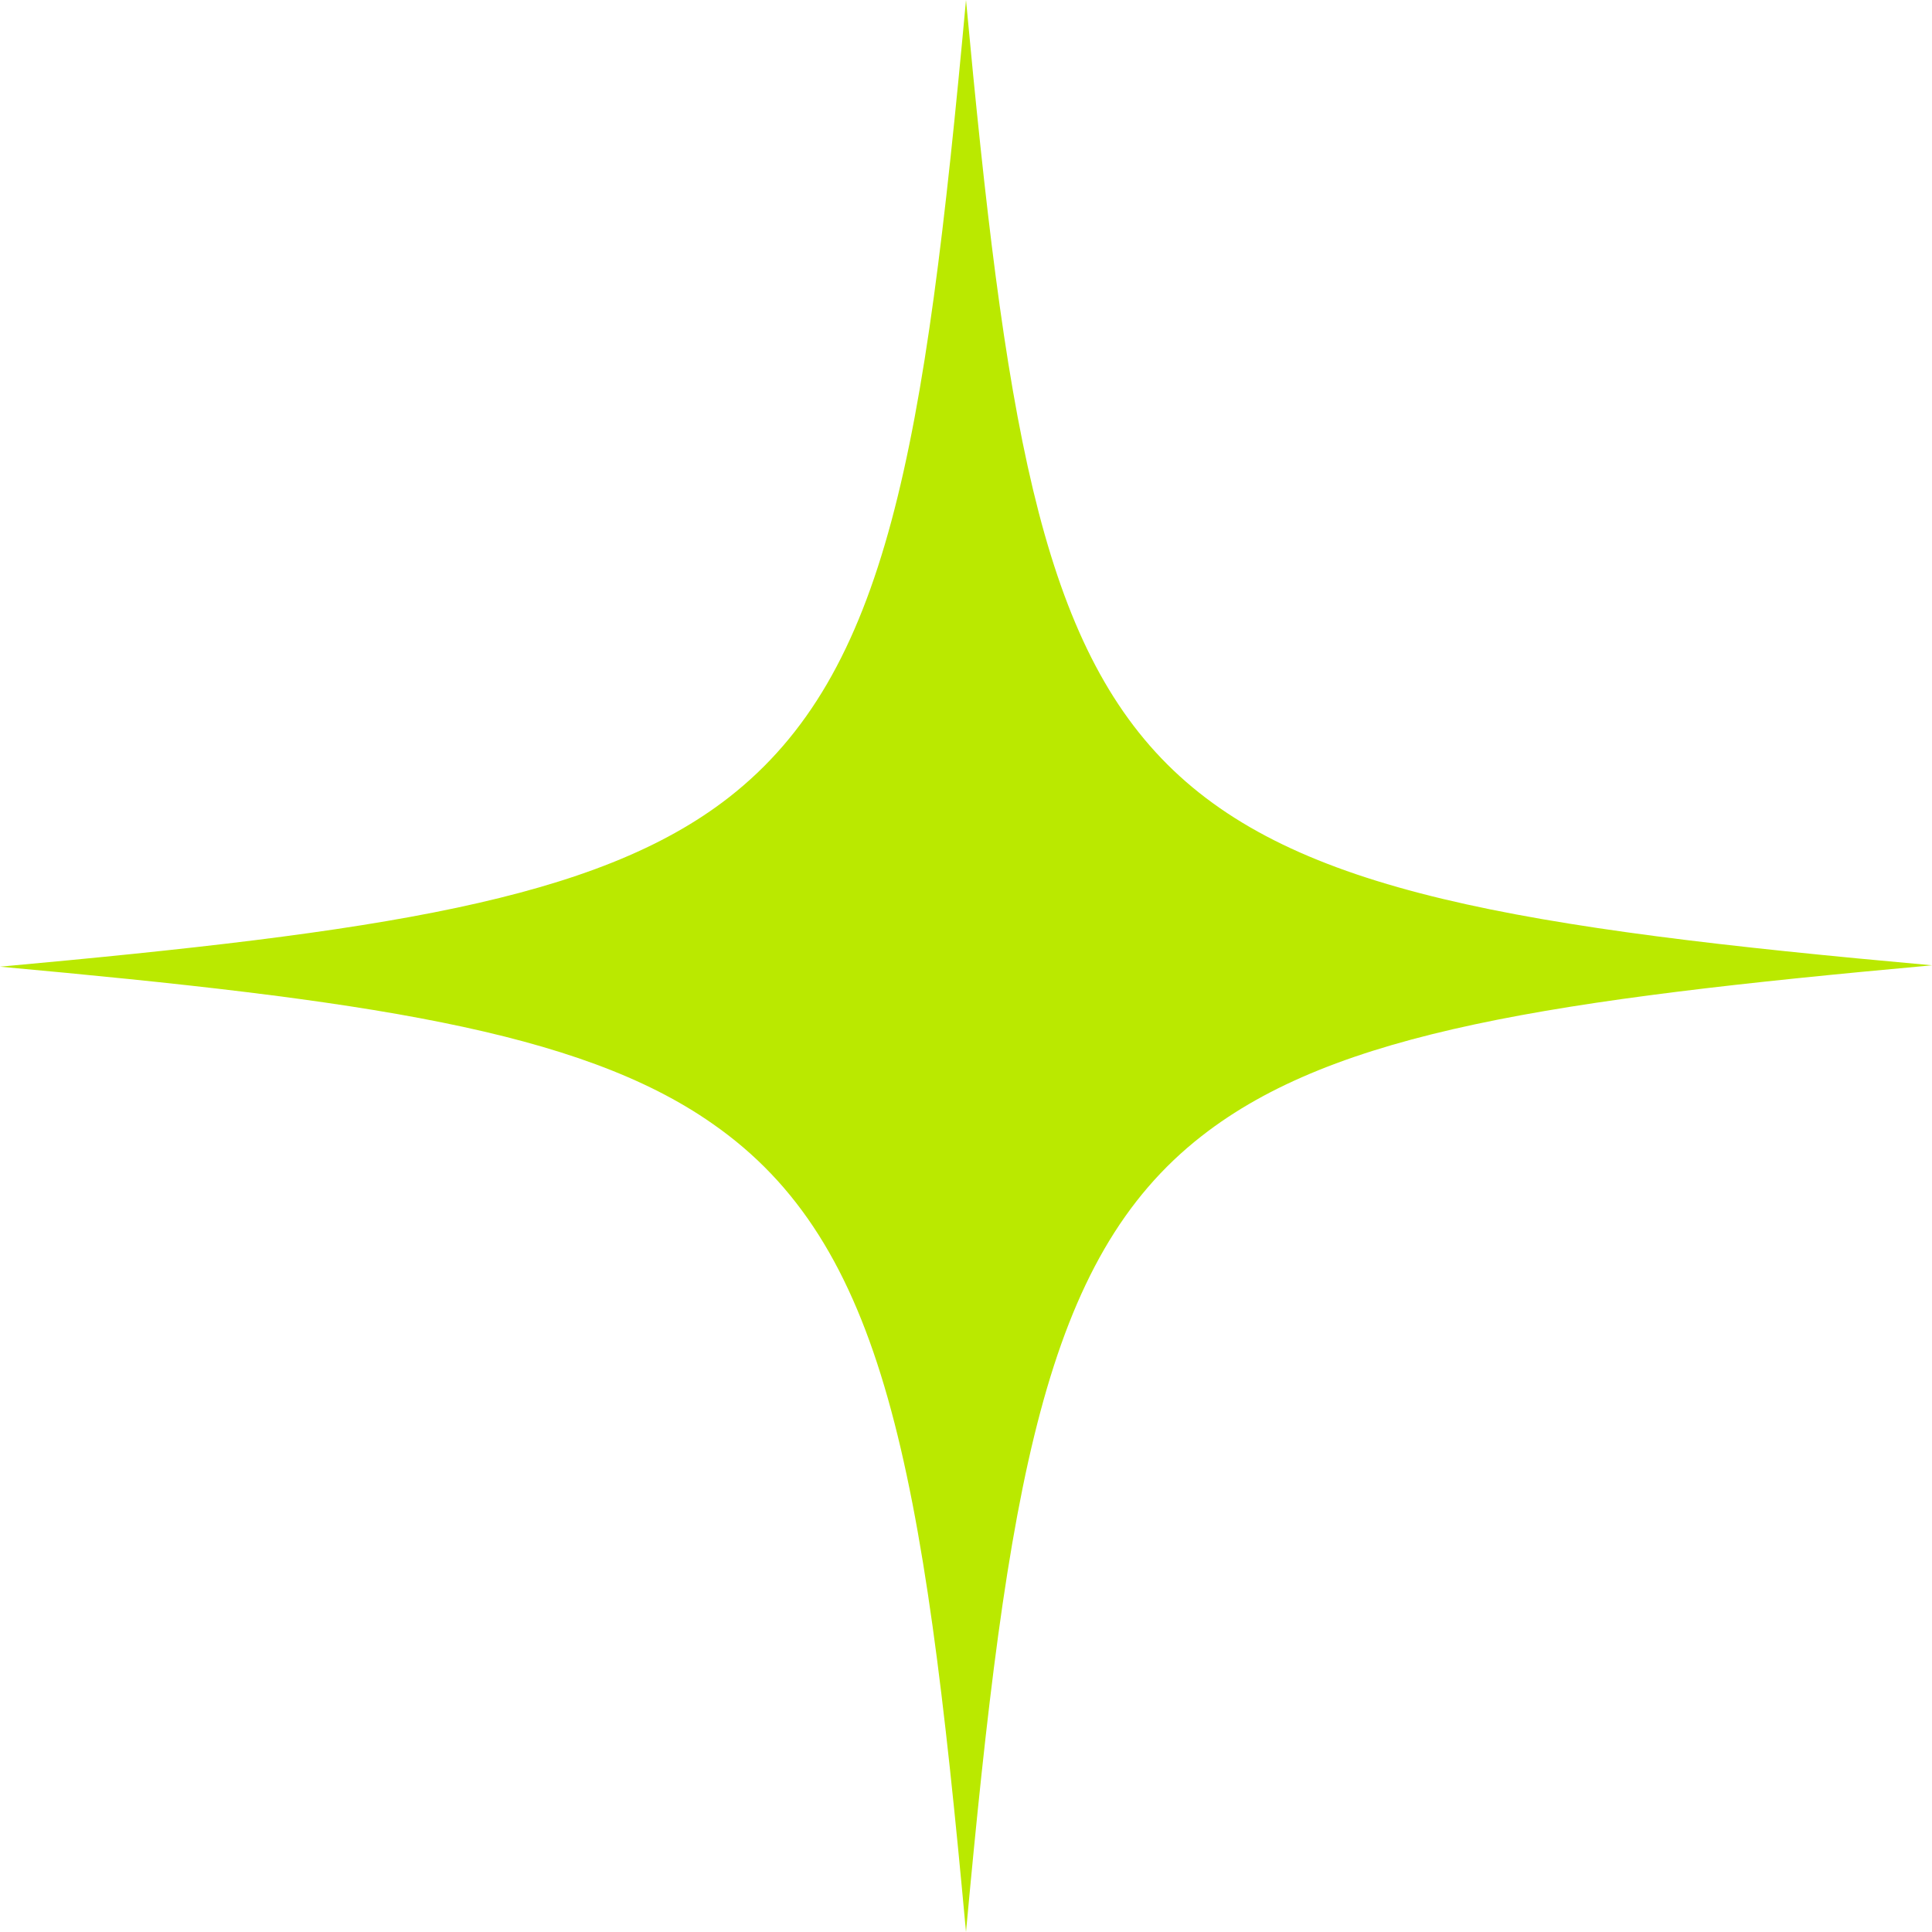
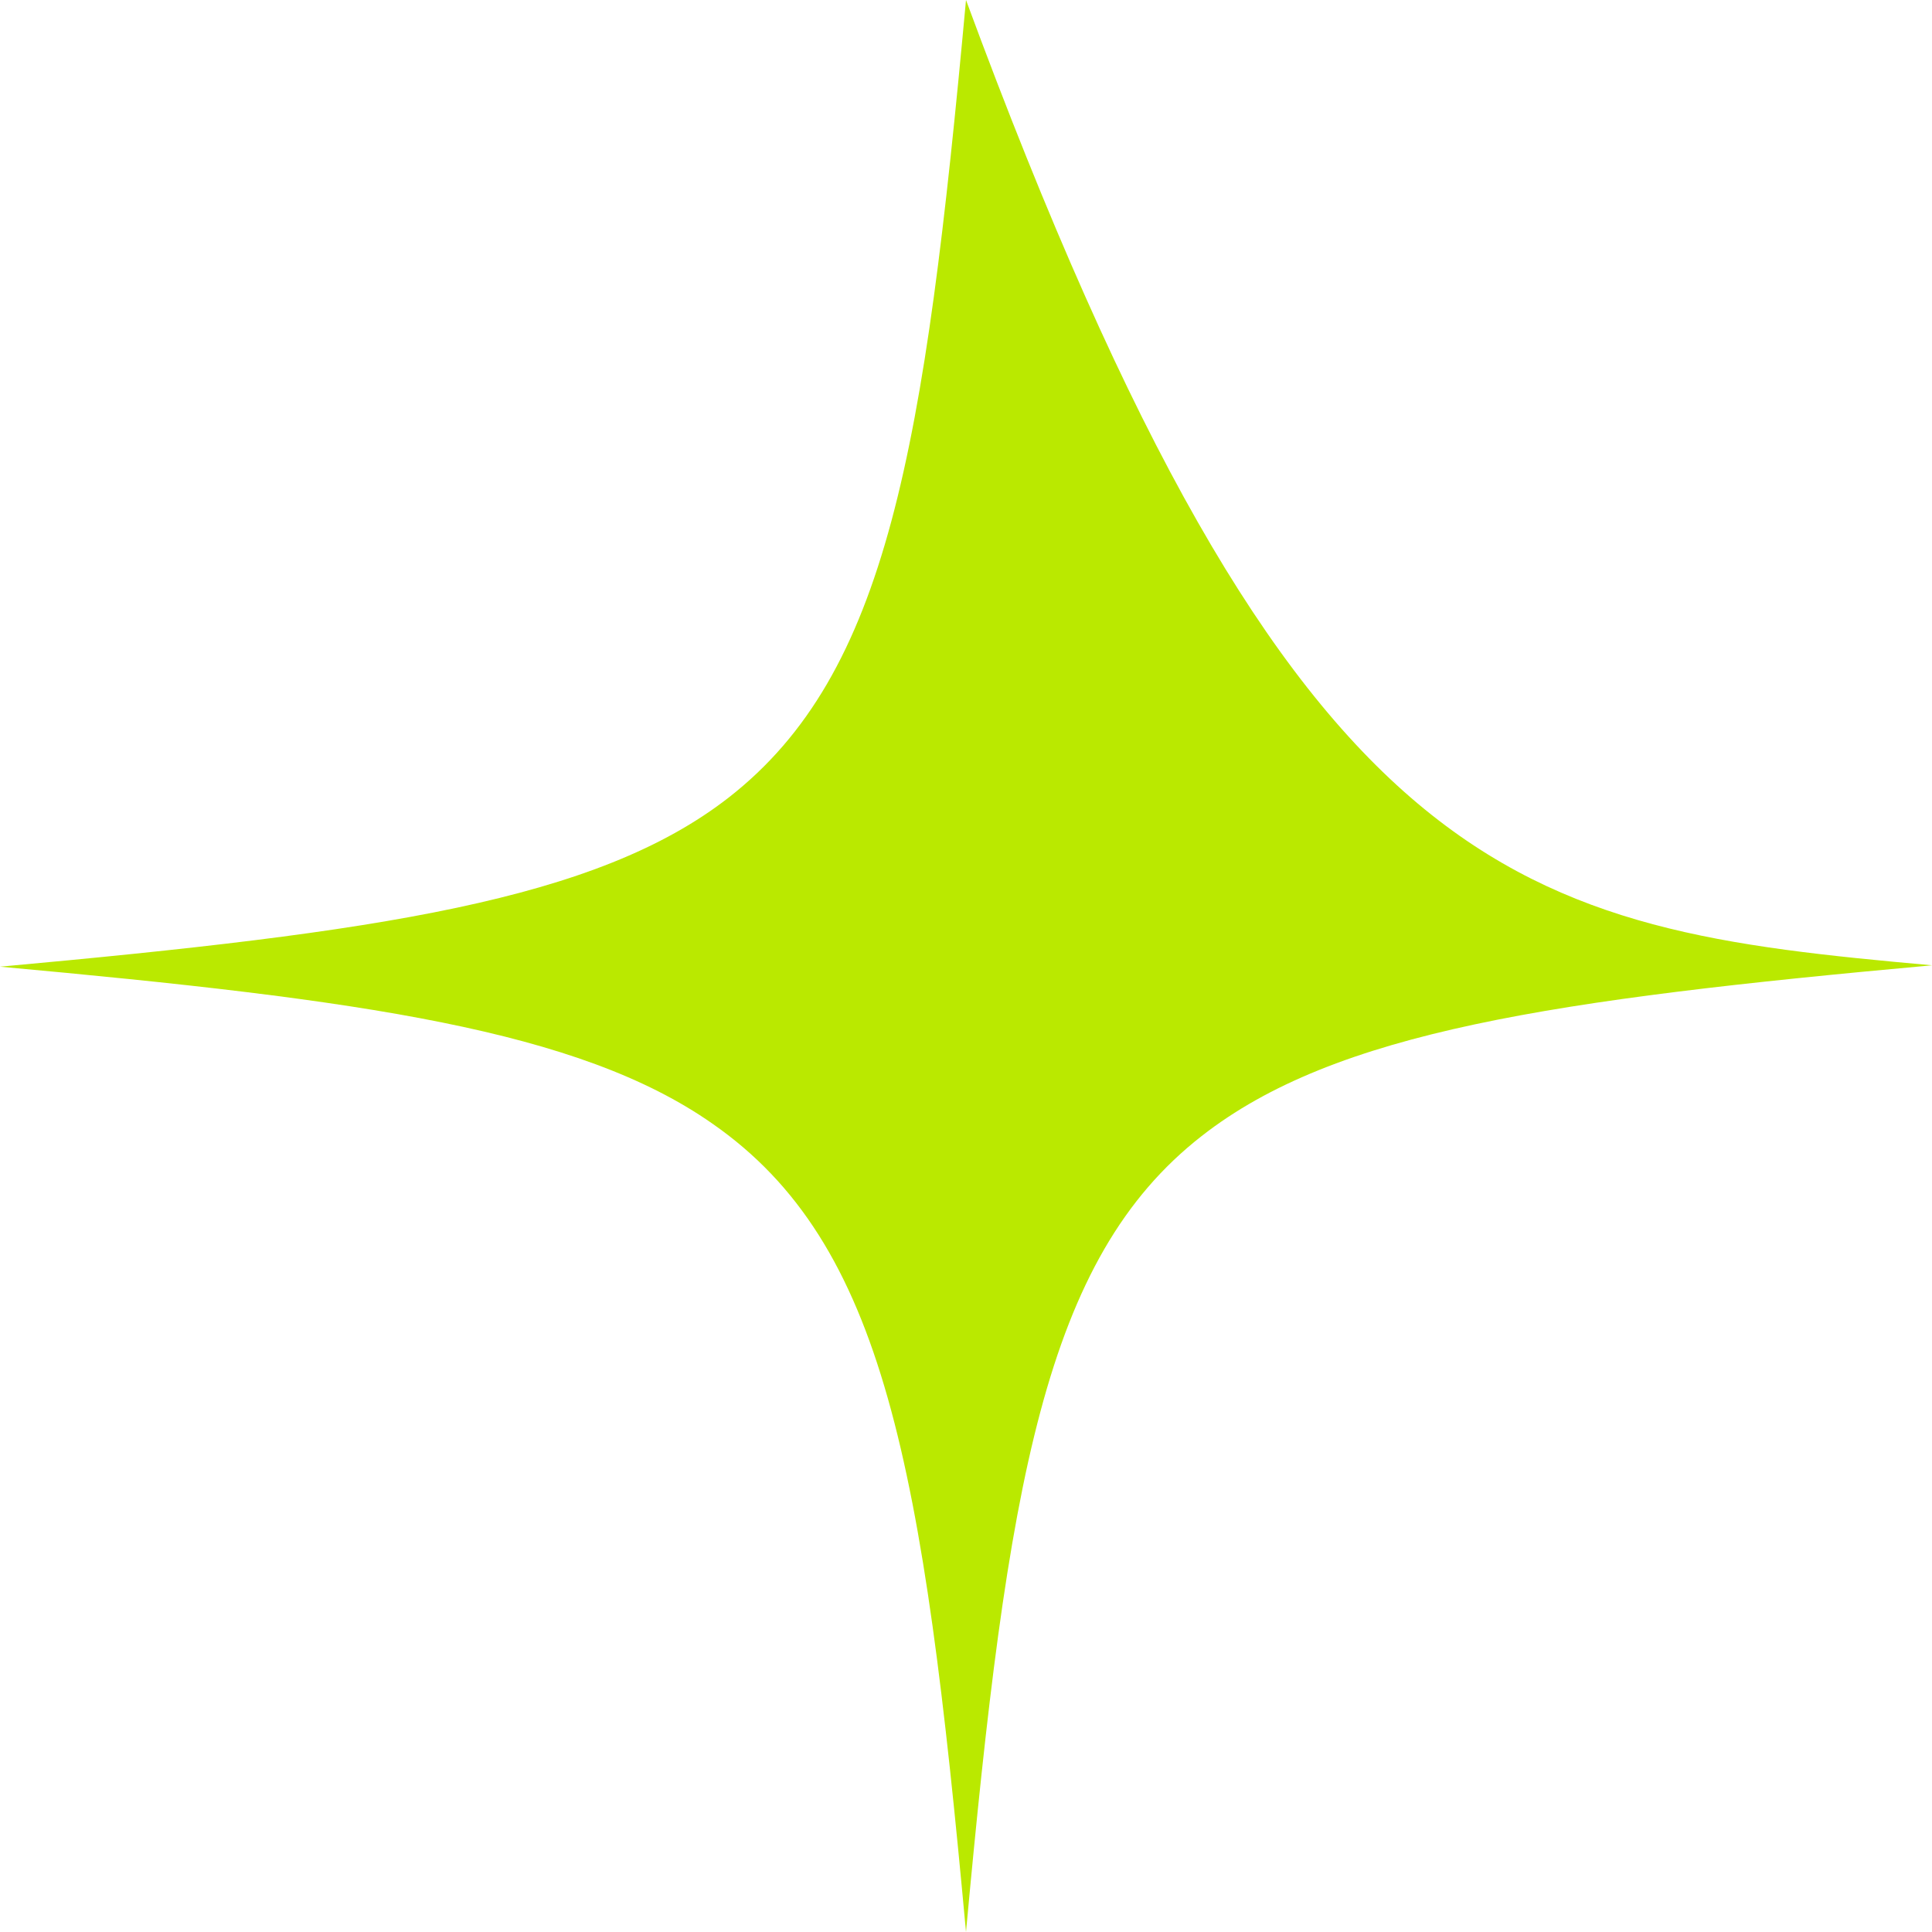
<svg xmlns="http://www.w3.org/2000/svg" width="87" height="87" viewBox="0 0 87 87" fill="none">
-   <path d="M87 43.469C69.935 45.019 60.13 46.446 54.111 51.158C47.037 56.677 45.362 66.785 43.5 87C41.576 66.041 39.839 55.995 32.082 50.6C26.063 46.383 16.32 45.019 0 43.531C17.003 41.981 26.869 40.554 32.827 35.904C39.963 30.323 41.638 20.277 43.5 0C45.237 18.665 46.789 28.649 52.56 34.416C58.331 40.182 68.384 41.795 87 43.469Z" fill="#BAE900" />
+   <path d="M87 43.469C69.935 45.019 60.13 46.446 54.111 51.158C47.037 56.677 45.362 66.785 43.5 87C41.576 66.041 39.839 55.995 32.082 50.6C26.063 46.383 16.32 45.019 0 43.531C17.003 41.981 26.869 40.554 32.827 35.904C39.963 30.323 41.638 20.277 43.5 0C58.331 40.182 68.384 41.795 87 43.469Z" fill="#BAE900" />
</svg>